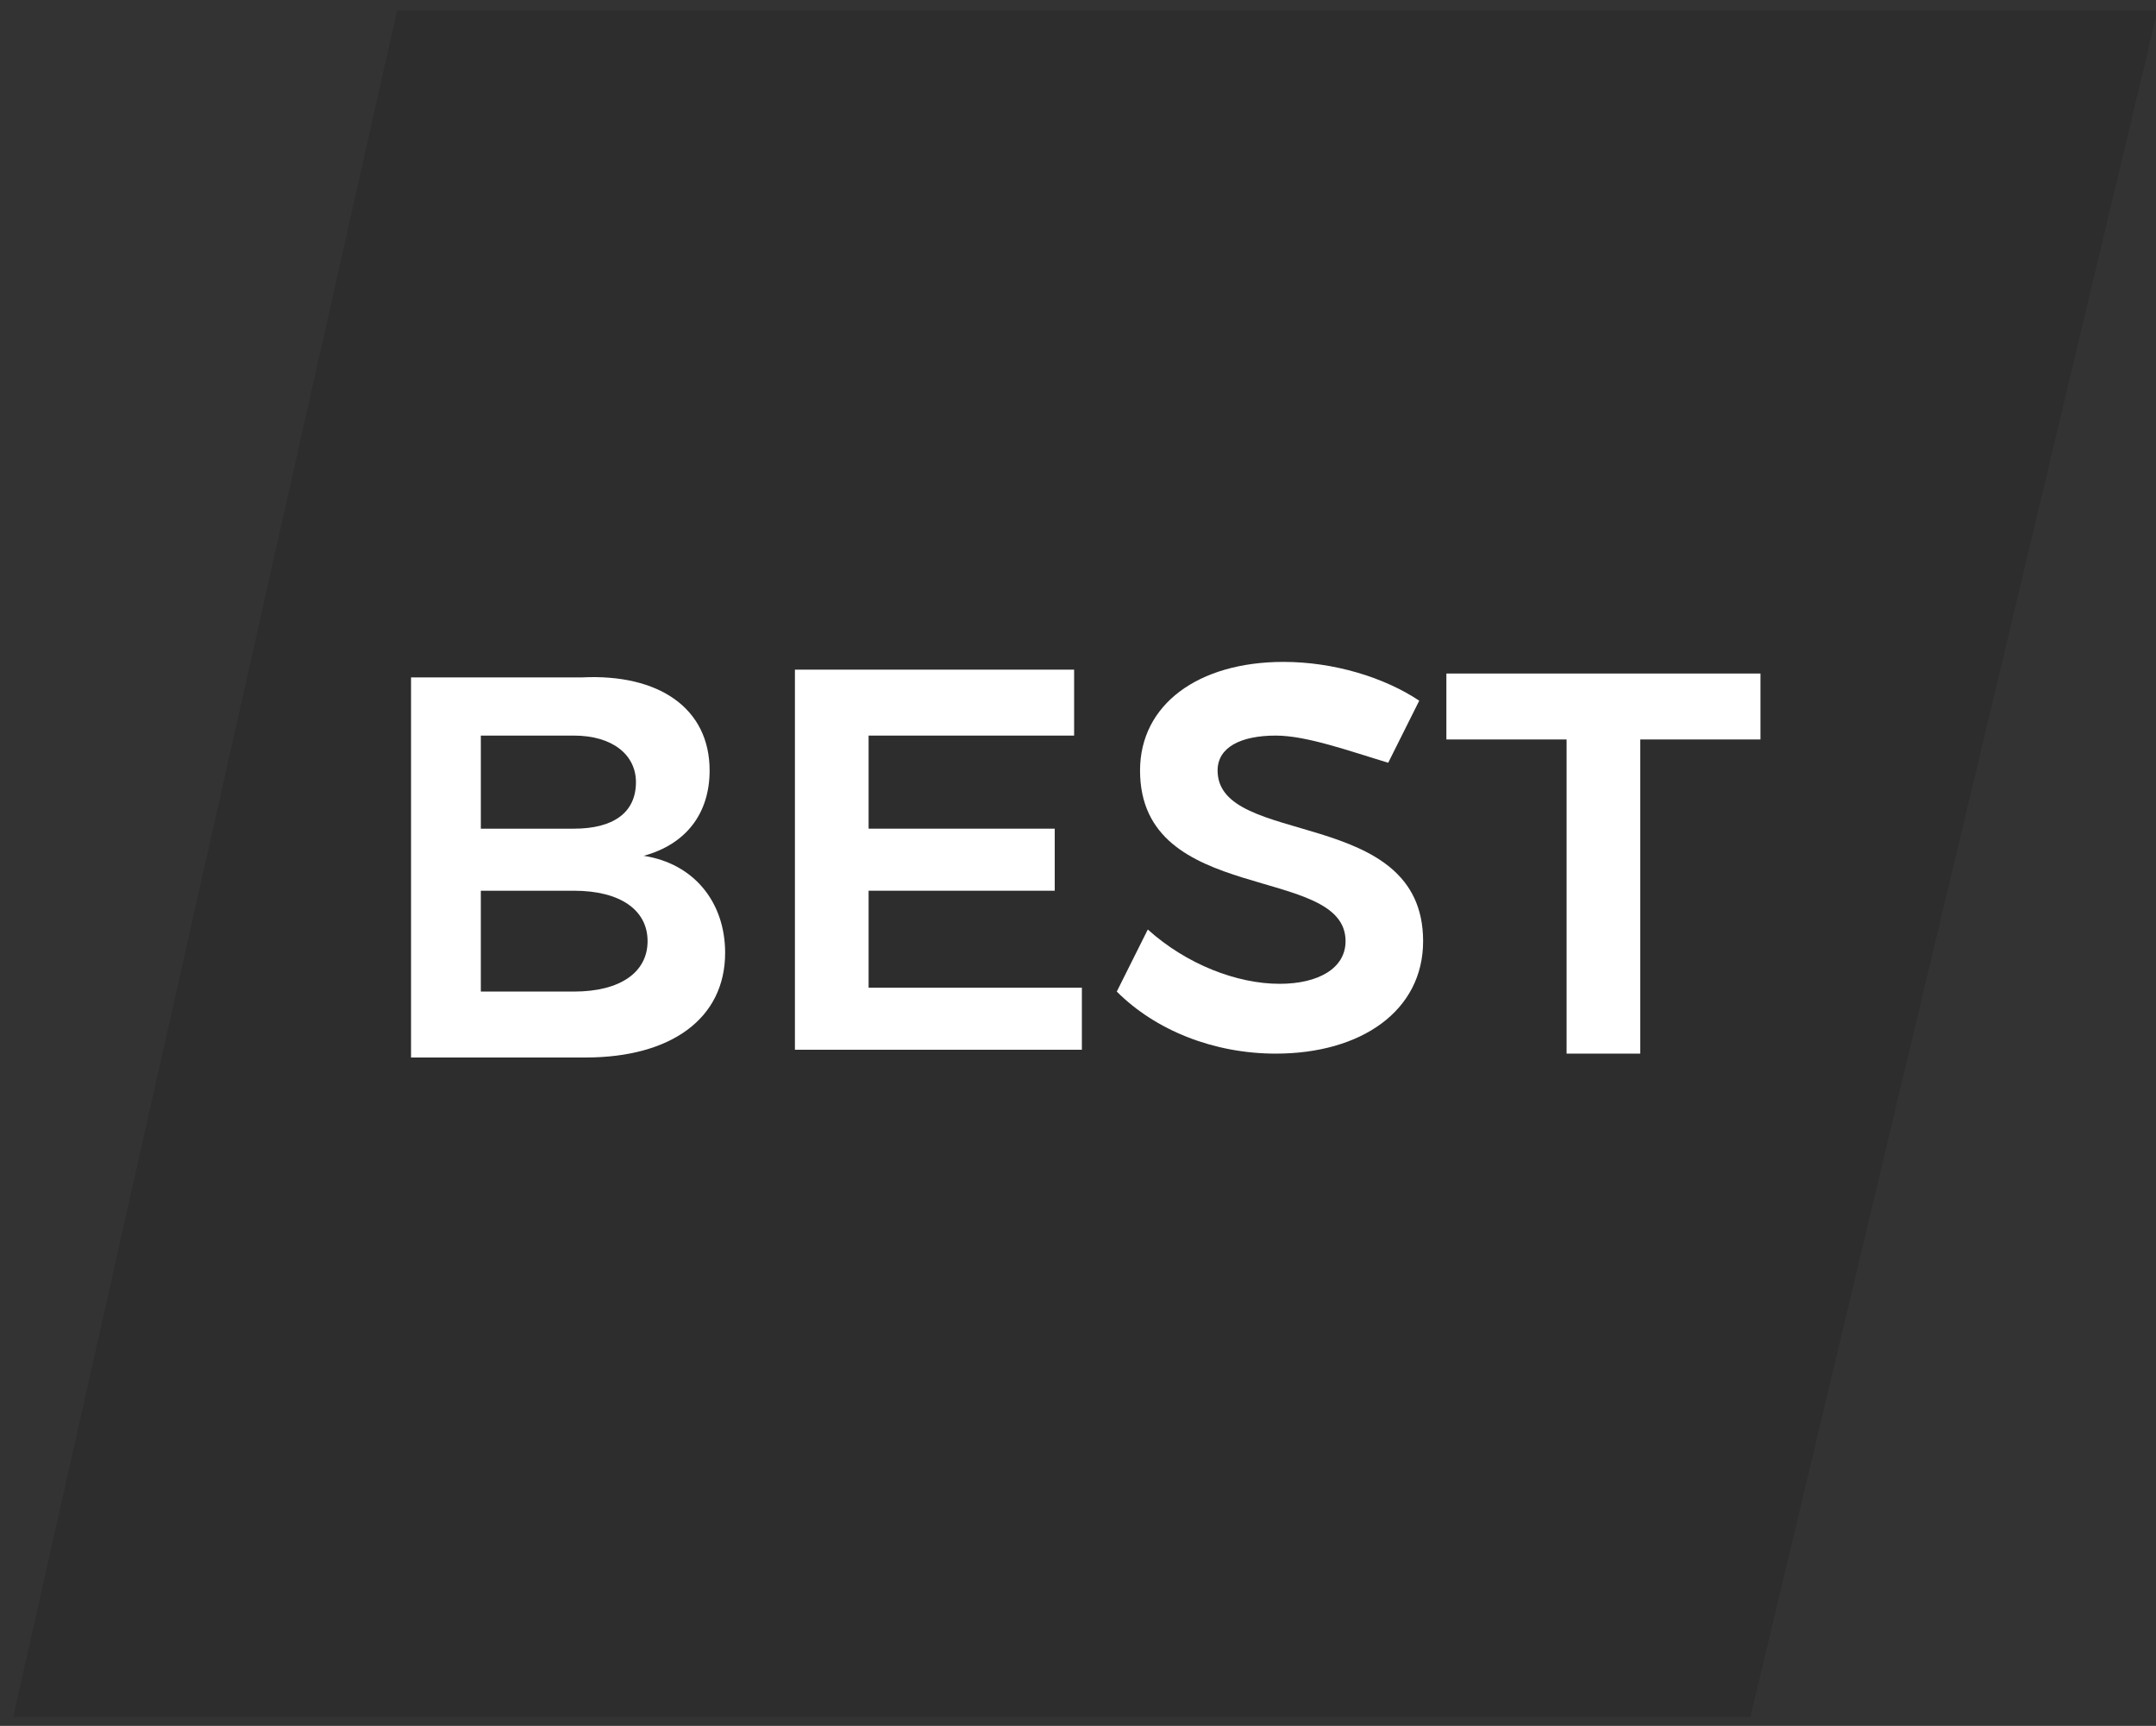
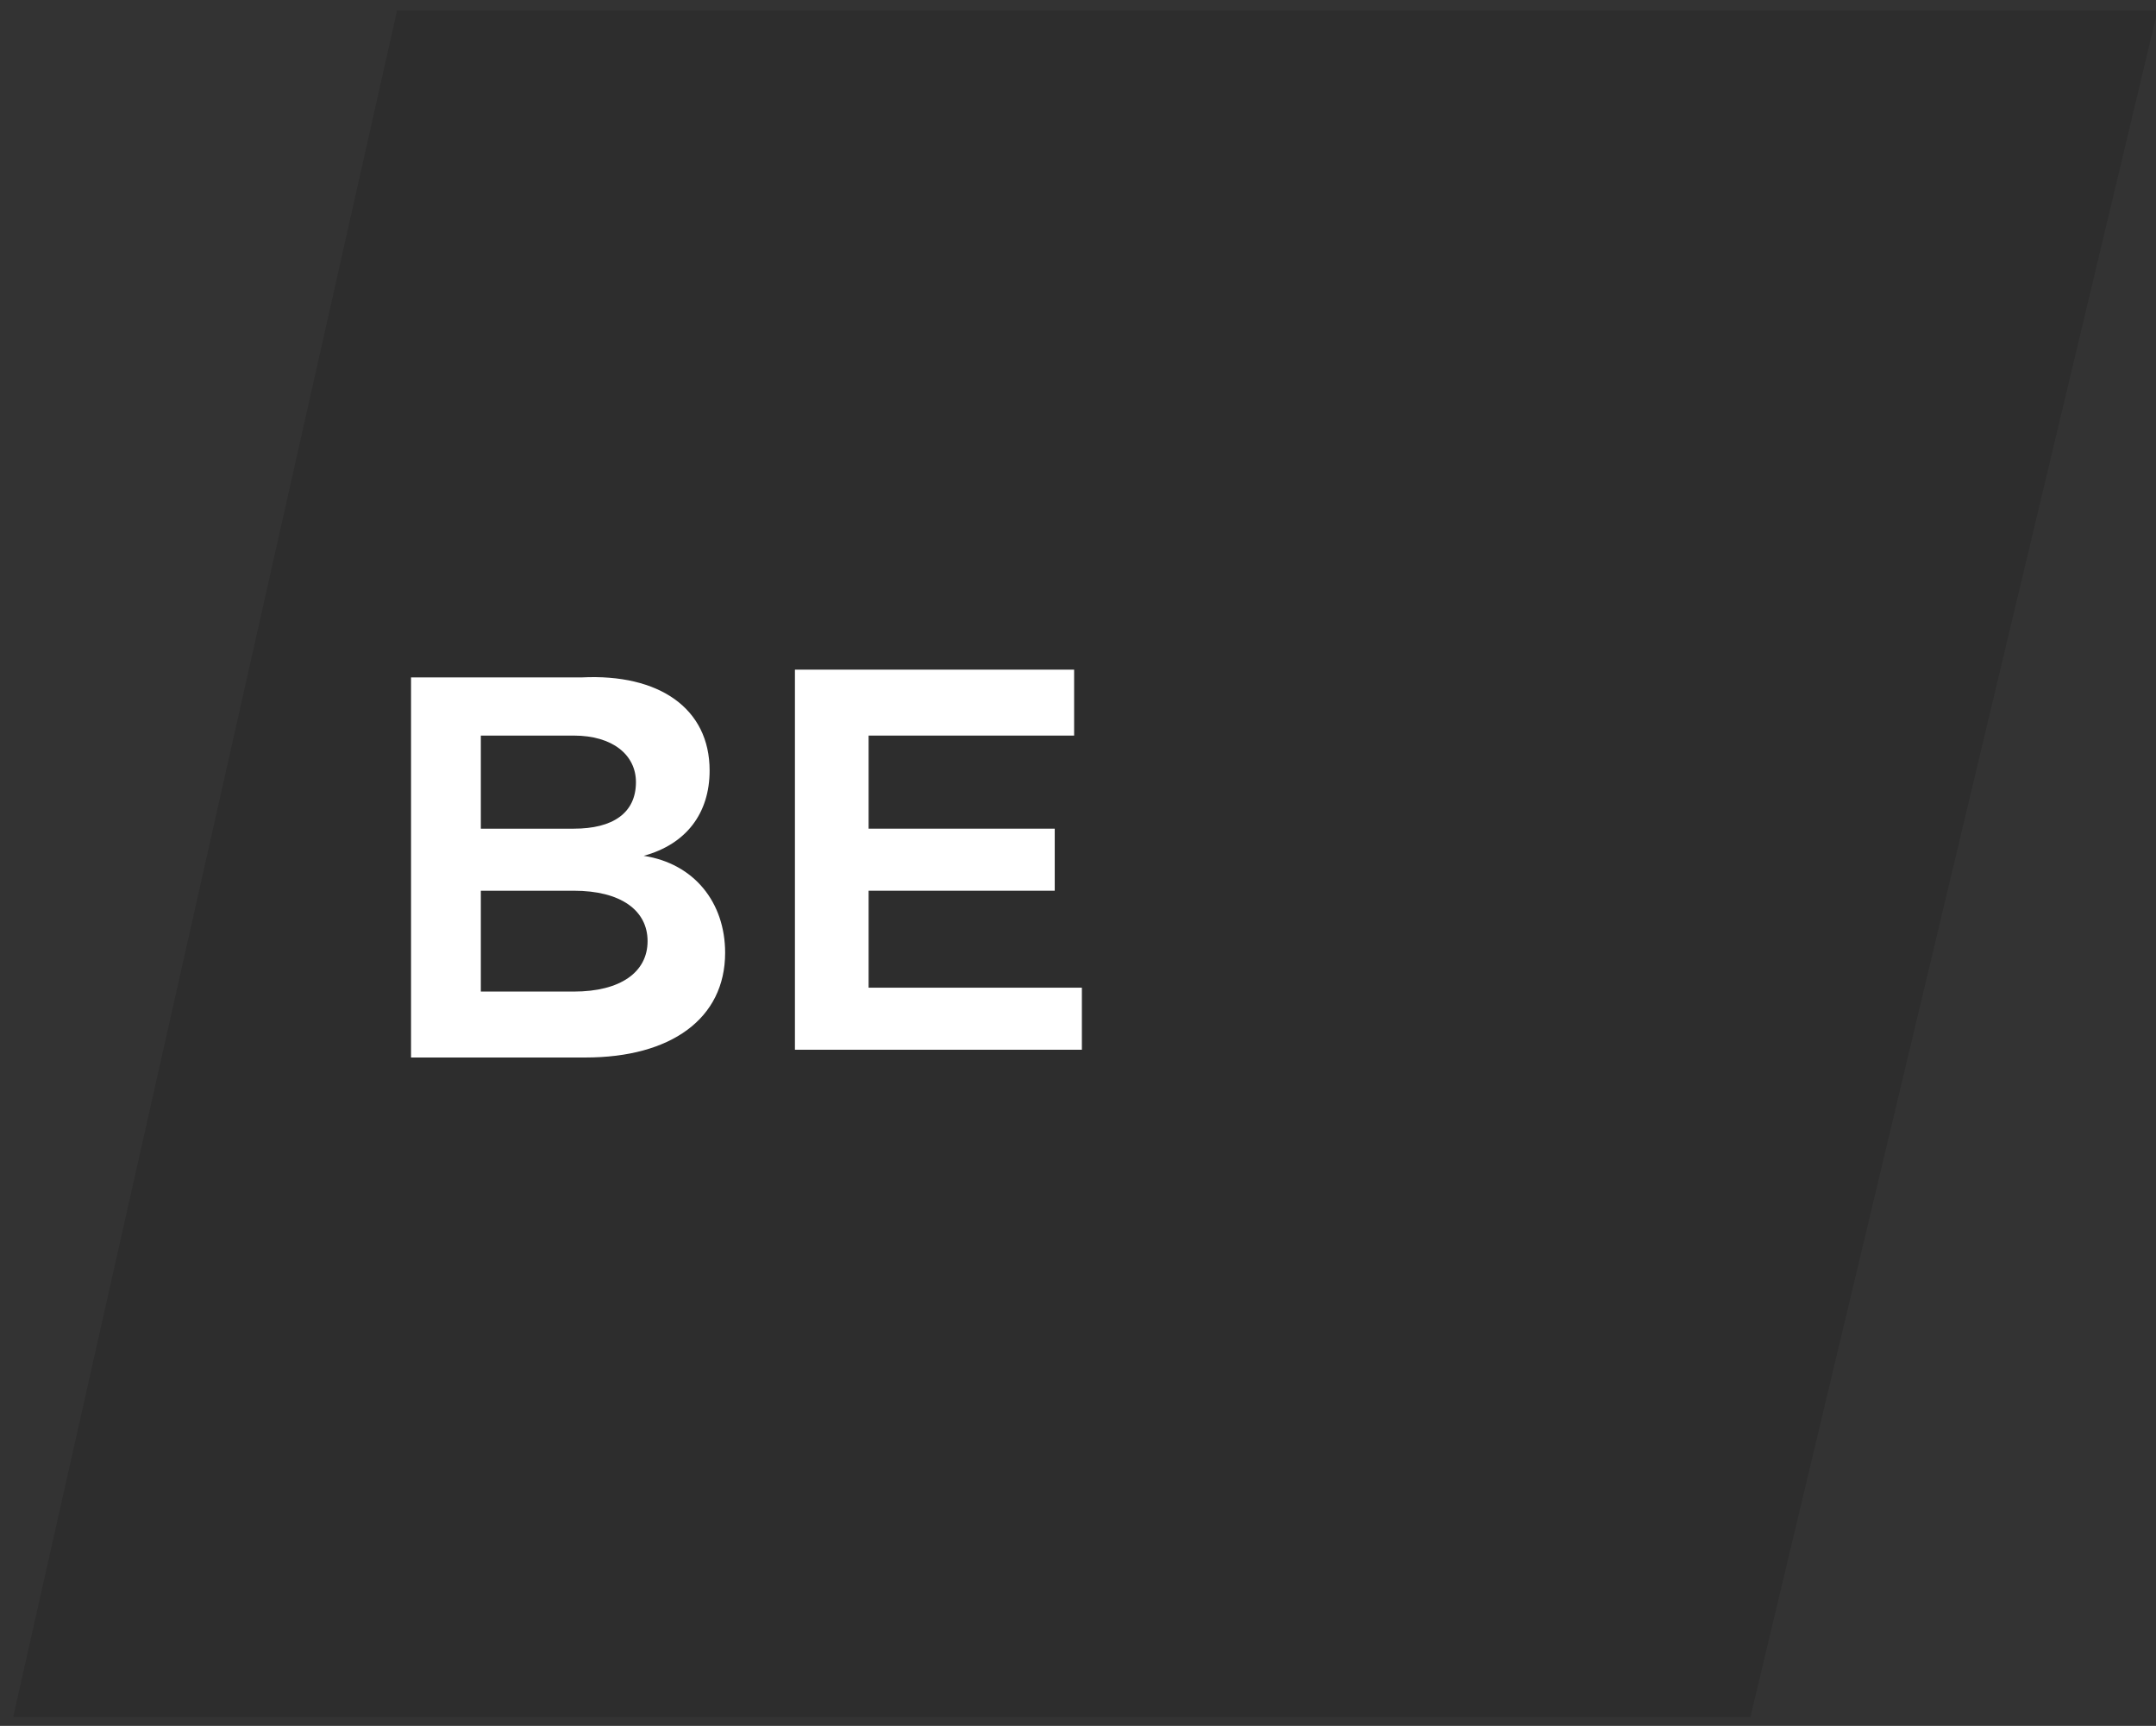
<svg xmlns="http://www.w3.org/2000/svg" xmlns:xlink="http://www.w3.org/1999/xlink" version="1.1" id="Calque_1" x="0px" y="0px" viewBox="0 0 55.6 44.5" style="enable-background:new 0 0 55.6 44.5;" xml:space="preserve">
  <rect x="0" y="0" width="55.6" height="44.5" fill="#333333" stroke="none" />
  <style type="text/css">
	.st0{fill:#2D2D2D;}
	.st1{clip-path:url(#SVGID_2_);}
	.st2{fill:#23889F;}
	.st3{enable-background:new    ;}
	.st4{fill:#FFFFFF;}
</style>
  <g id="Groupe_300" transform="translate(-1263 -869.734)">
    <g id="Groupe_28" transform="translate(1263 980.434)">
      <g id="Groupe_22" transform="translate(0.34 -110.428)">
-         <path id="Tracé_8" class="st0" d="M9.9,0L0,44h44.8L55.3,0H9.9z" />
+         <path id="Tracé_8" class="st0" d="M9.9,0L0,44h44.8L55.3,0H9.9" />
      </g>
      <g>
        <g>
          <defs>
-             <rect id="SVGID_1_" y="-221.4" width="56" height="44.5" />
-           </defs>
+             </defs>
          <clipPath id="SVGID_2_">
            <use xlink:href="#SVGID_1_" style="overflow:visible;" />
          </clipPath>
          <g id="Groupe_24" transform="translate(0 -110.7)" class="st1">
            <g id="Groupe_23" transform="translate(0.34 0.272)">
              <path id="Tracé_9" class="st2" d="M44.8,44L55.3,0H9.9L0,44H44.8z" />
            </g>
          </g>
        </g>
      </g>
    </g>
    <g class="st3">
      <path class="st4" d="M1281.3,889.6c0,1.1-0.6,1.9-1.7,2.2c1.3,0.2,2.1,1.2,2.1,2.5c0,1.7-1.4,2.7-3.6,2.7h-4.5v-9.8h4.4    C1280,887.1,1281.3,888,1281.3,889.6z M1279.4,889.9c0-0.7-0.6-1.2-1.6-1.2h-2.4v2.4h2.4C1278.8,891.1,1279.4,890.7,1279.4,889.9z     M1279.7,894c0-0.8-0.7-1.3-1.9-1.3h-2.4v2.6h2.4C1279,895.3,1279.7,894.8,1279.7,894z" />
      <path class="st4" d="M1290.7,887.1v1.6h-5.3v2.4h4.8v1.6h-4.8v2.5h5.5v1.6h-7.4V887h7.2V887.1z" />
-       <path class="st4" d="M1295.9,888.7c-0.9,0-1.5,0.3-1.5,0.9c0,2,5.3,0.9,5.3,4.4c0,1.8-1.6,2.9-3.8,2.9c-1.6,0-3.1-0.6-4.1-1.6    l0.8-1.6c1,0.9,2.3,1.4,3.4,1.4c1,0,1.7-0.4,1.7-1.1c0-2-5.3-0.9-5.3-4.4c0-1.7,1.5-2.8,3.7-2.8c1.3,0,2.6,0.4,3.5,1l-0.8,1.6    C1297.8,889.1,1296.7,888.7,1295.9,888.7z" />
-       <path class="st4" d="M1308.4,887.1v1.7h-3.1v8.1h-1.9v-8.1h-3.1v-1.7H1308.4z" />
    </g>
  </g>
</svg>